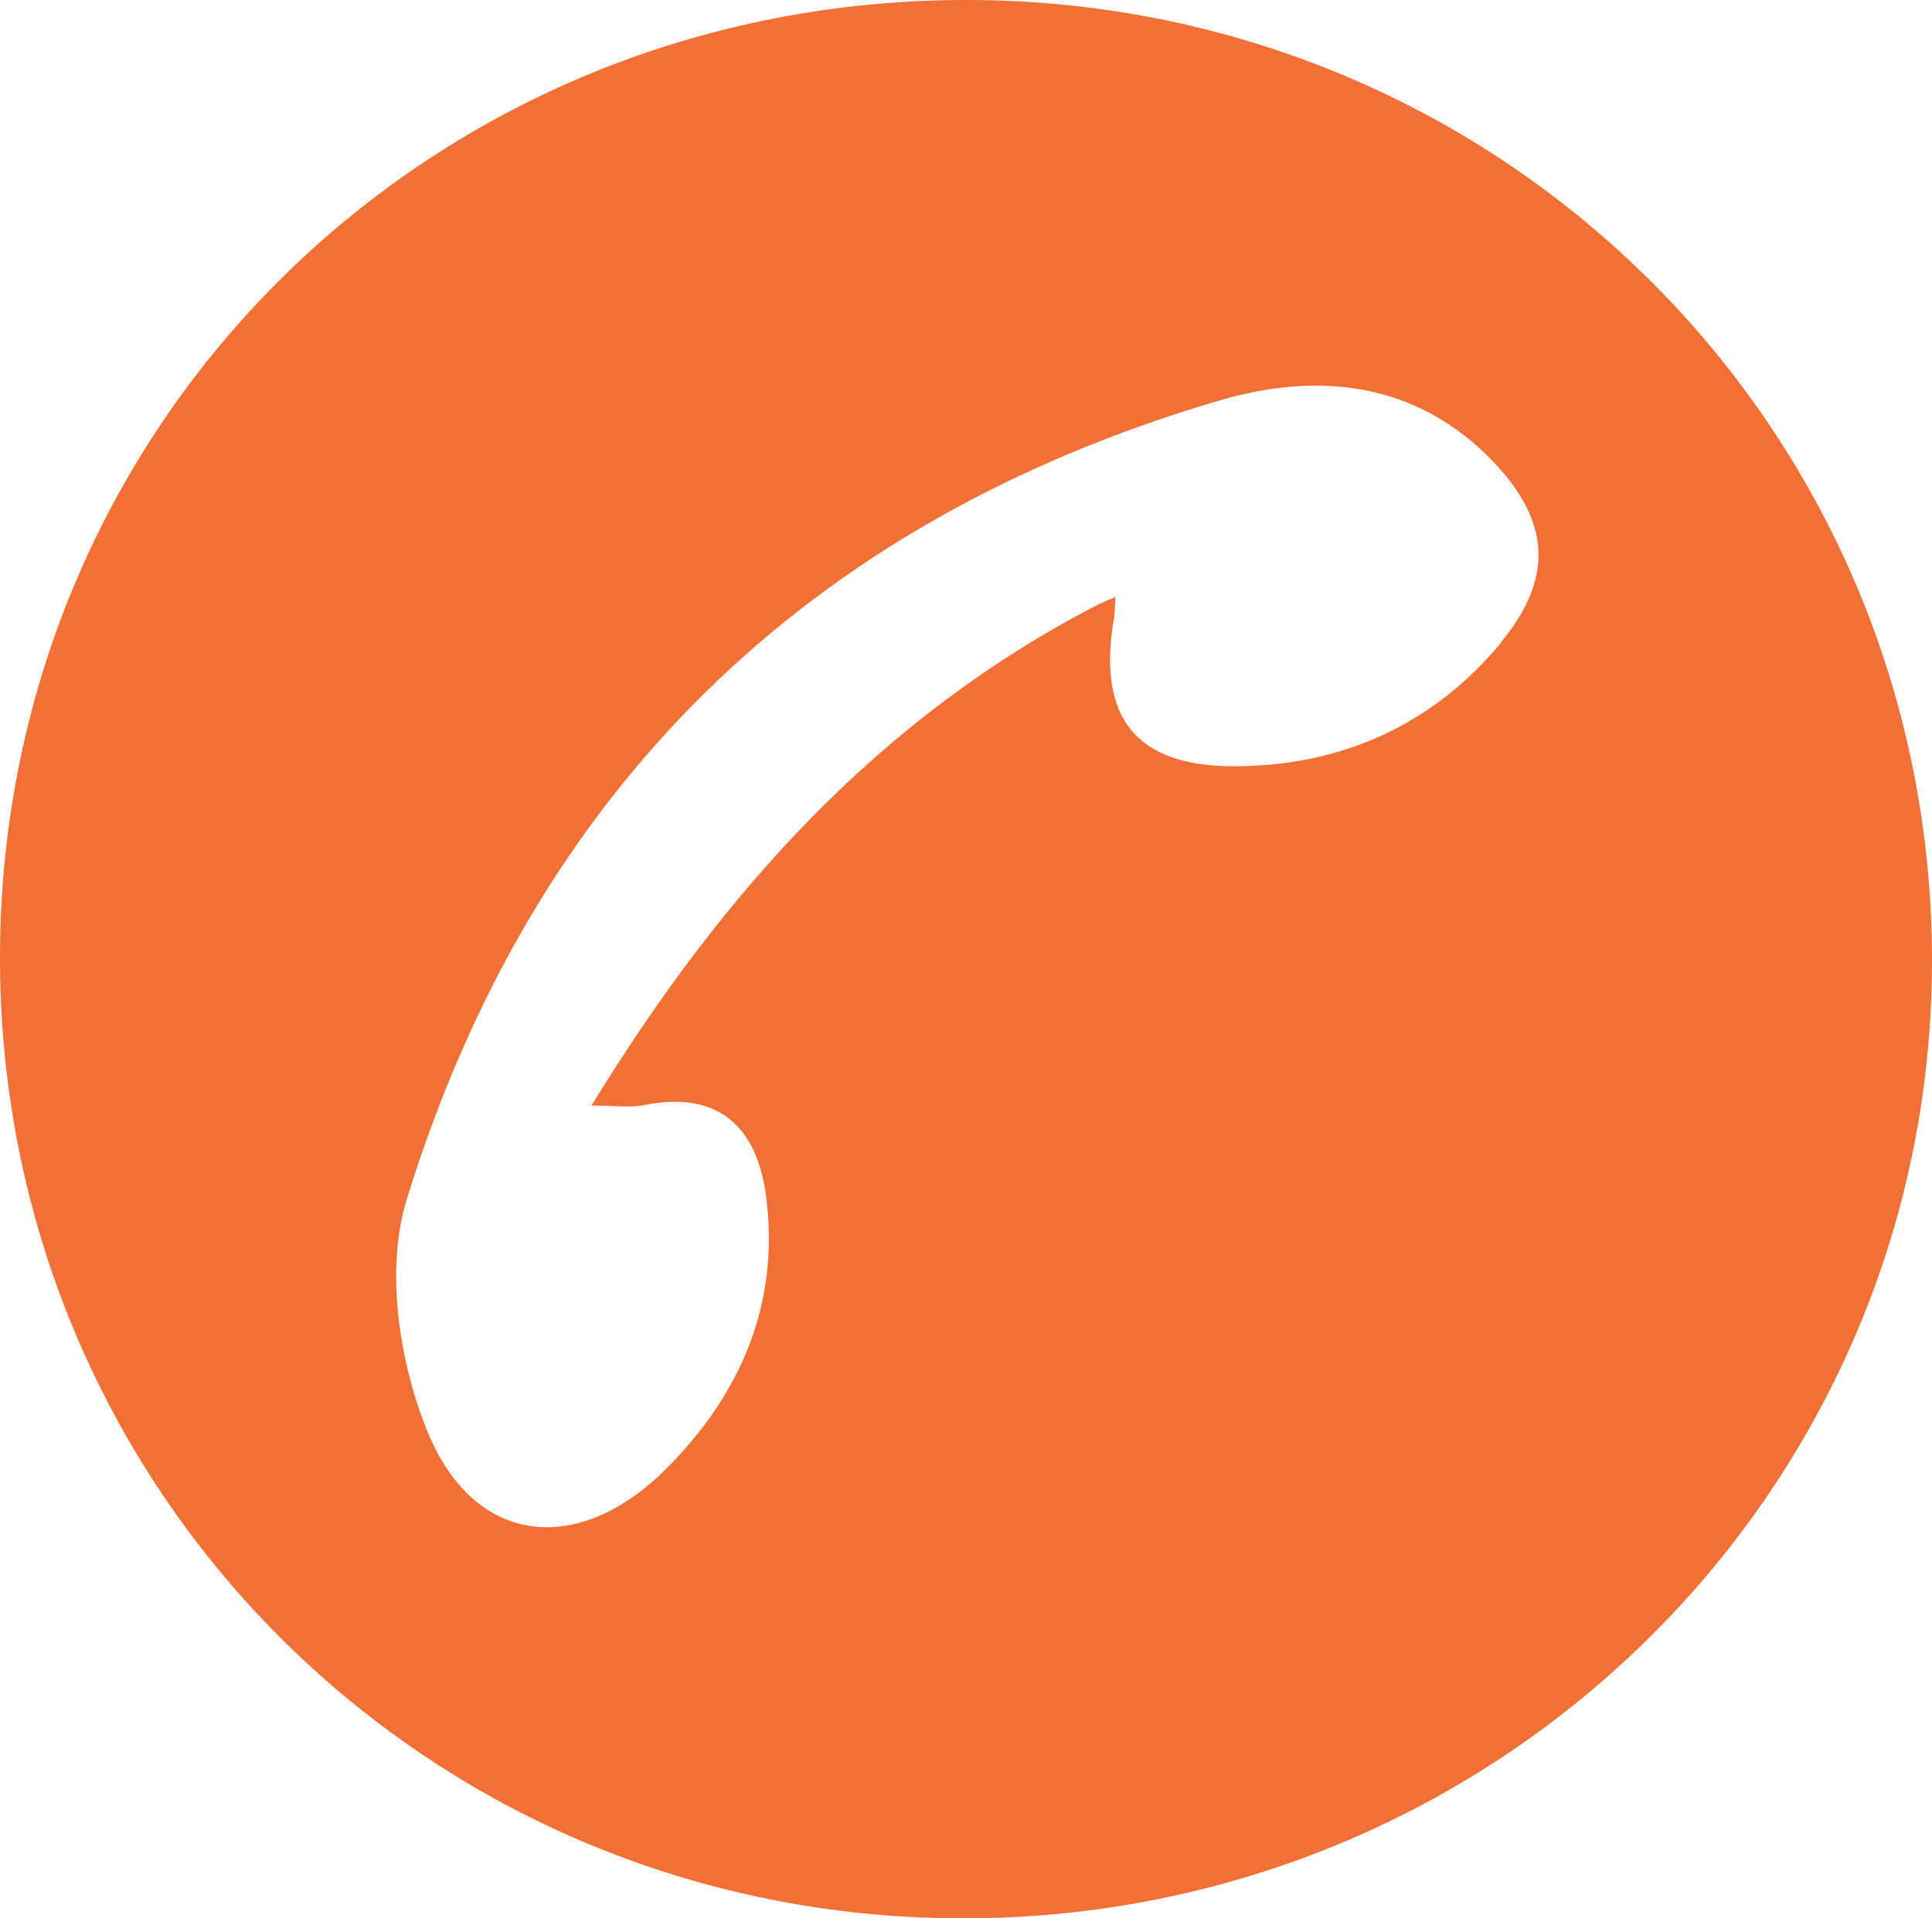
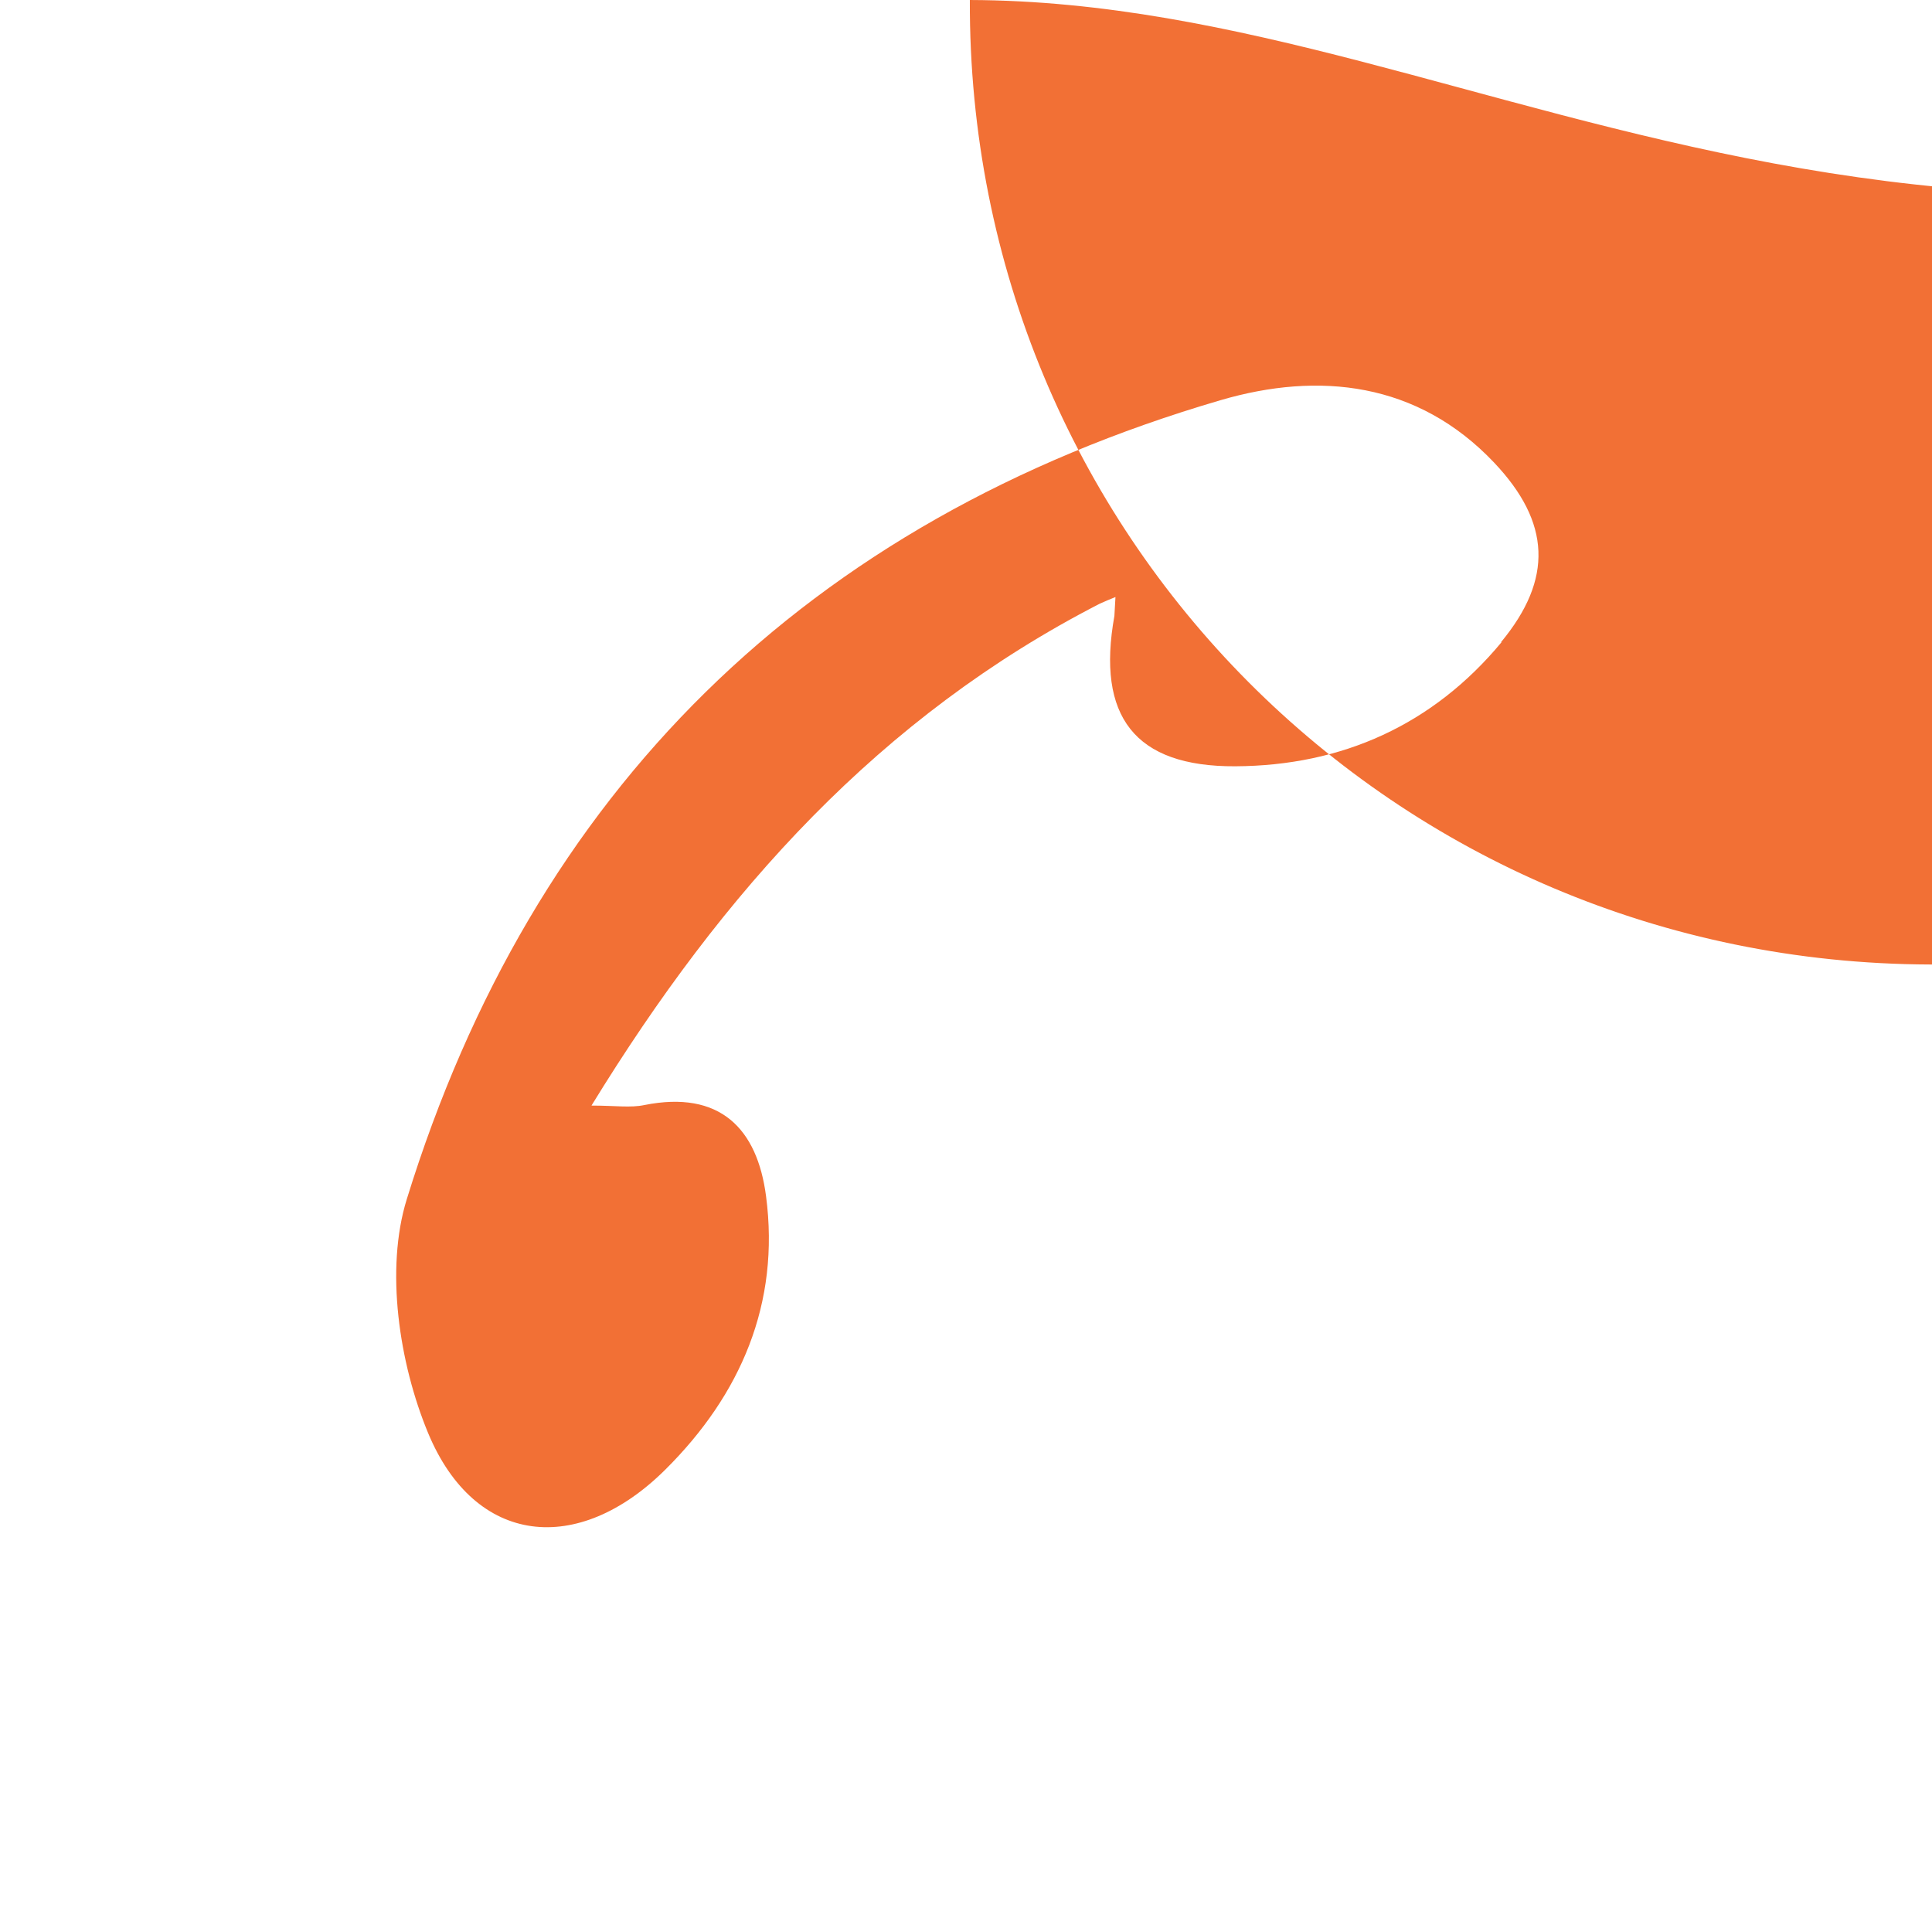
<svg xmlns="http://www.w3.org/2000/svg" id="Layer_1" data-name="Layer 1" viewBox="0 0 72.71 72.2">
  <defs>
    <style>
      .cls-1 {
        fill: #f27035;
      }
    </style>
  </defs>
-   <path class="cls-1" d="M36.5,0C16.23-.07,.08,15.81,0,35.9c-.08,20.1,15.98,36.24,36.14,36.3,20.18,.06,36.51-15.99,36.57-35.94C72.77,16.21,56.65,.07,36.5,0Zm20.01,24.17c-2.58,3.11-6,4.65-10.02,4.67-3.79,.02-5.23-1.88-4.55-5.66,0,0,0,0,0,0,.01-.24,.03-.47,.04-.71-.2,.08-.39,.16-.59,.25-8.25,4.24-14.17,10.8-19.13,18.89,.9,0,1.47,.09,1.99-.02,2.85-.57,4.25,.89,4.58,3.43,.53,4.03-.95,7.47-3.79,10.29-3.28,3.26-7.16,2.88-8.93-1.38-1.09-2.63-1.62-6.16-.8-8.8,4.75-15.37,15.05-25.51,30.63-30.07,3.69-1.08,7.41-.69,10.29,2.35,2.13,2.25,2.23,4.38,.26,6.76Z" />
+   <path class="cls-1" d="M36.5,0c-.08,20.1,15.98,36.24,36.14,36.3,20.18,.06,36.51-15.99,36.57-35.94C72.77,16.21,56.65,.07,36.5,0Zm20.01,24.17c-2.58,3.11-6,4.65-10.02,4.67-3.79,.02-5.23-1.88-4.55-5.66,0,0,0,0,0,0,.01-.24,.03-.47,.04-.71-.2,.08-.39,.16-.59,.25-8.25,4.24-14.17,10.8-19.13,18.89,.9,0,1.47,.09,1.99-.02,2.85-.57,4.25,.89,4.58,3.43,.53,4.03-.95,7.47-3.79,10.29-3.28,3.26-7.16,2.88-8.93-1.38-1.09-2.63-1.62-6.16-.8-8.8,4.75-15.37,15.05-25.51,30.63-30.07,3.69-1.08,7.41-.69,10.29,2.35,2.13,2.25,2.23,4.38,.26,6.76Z" />
</svg>